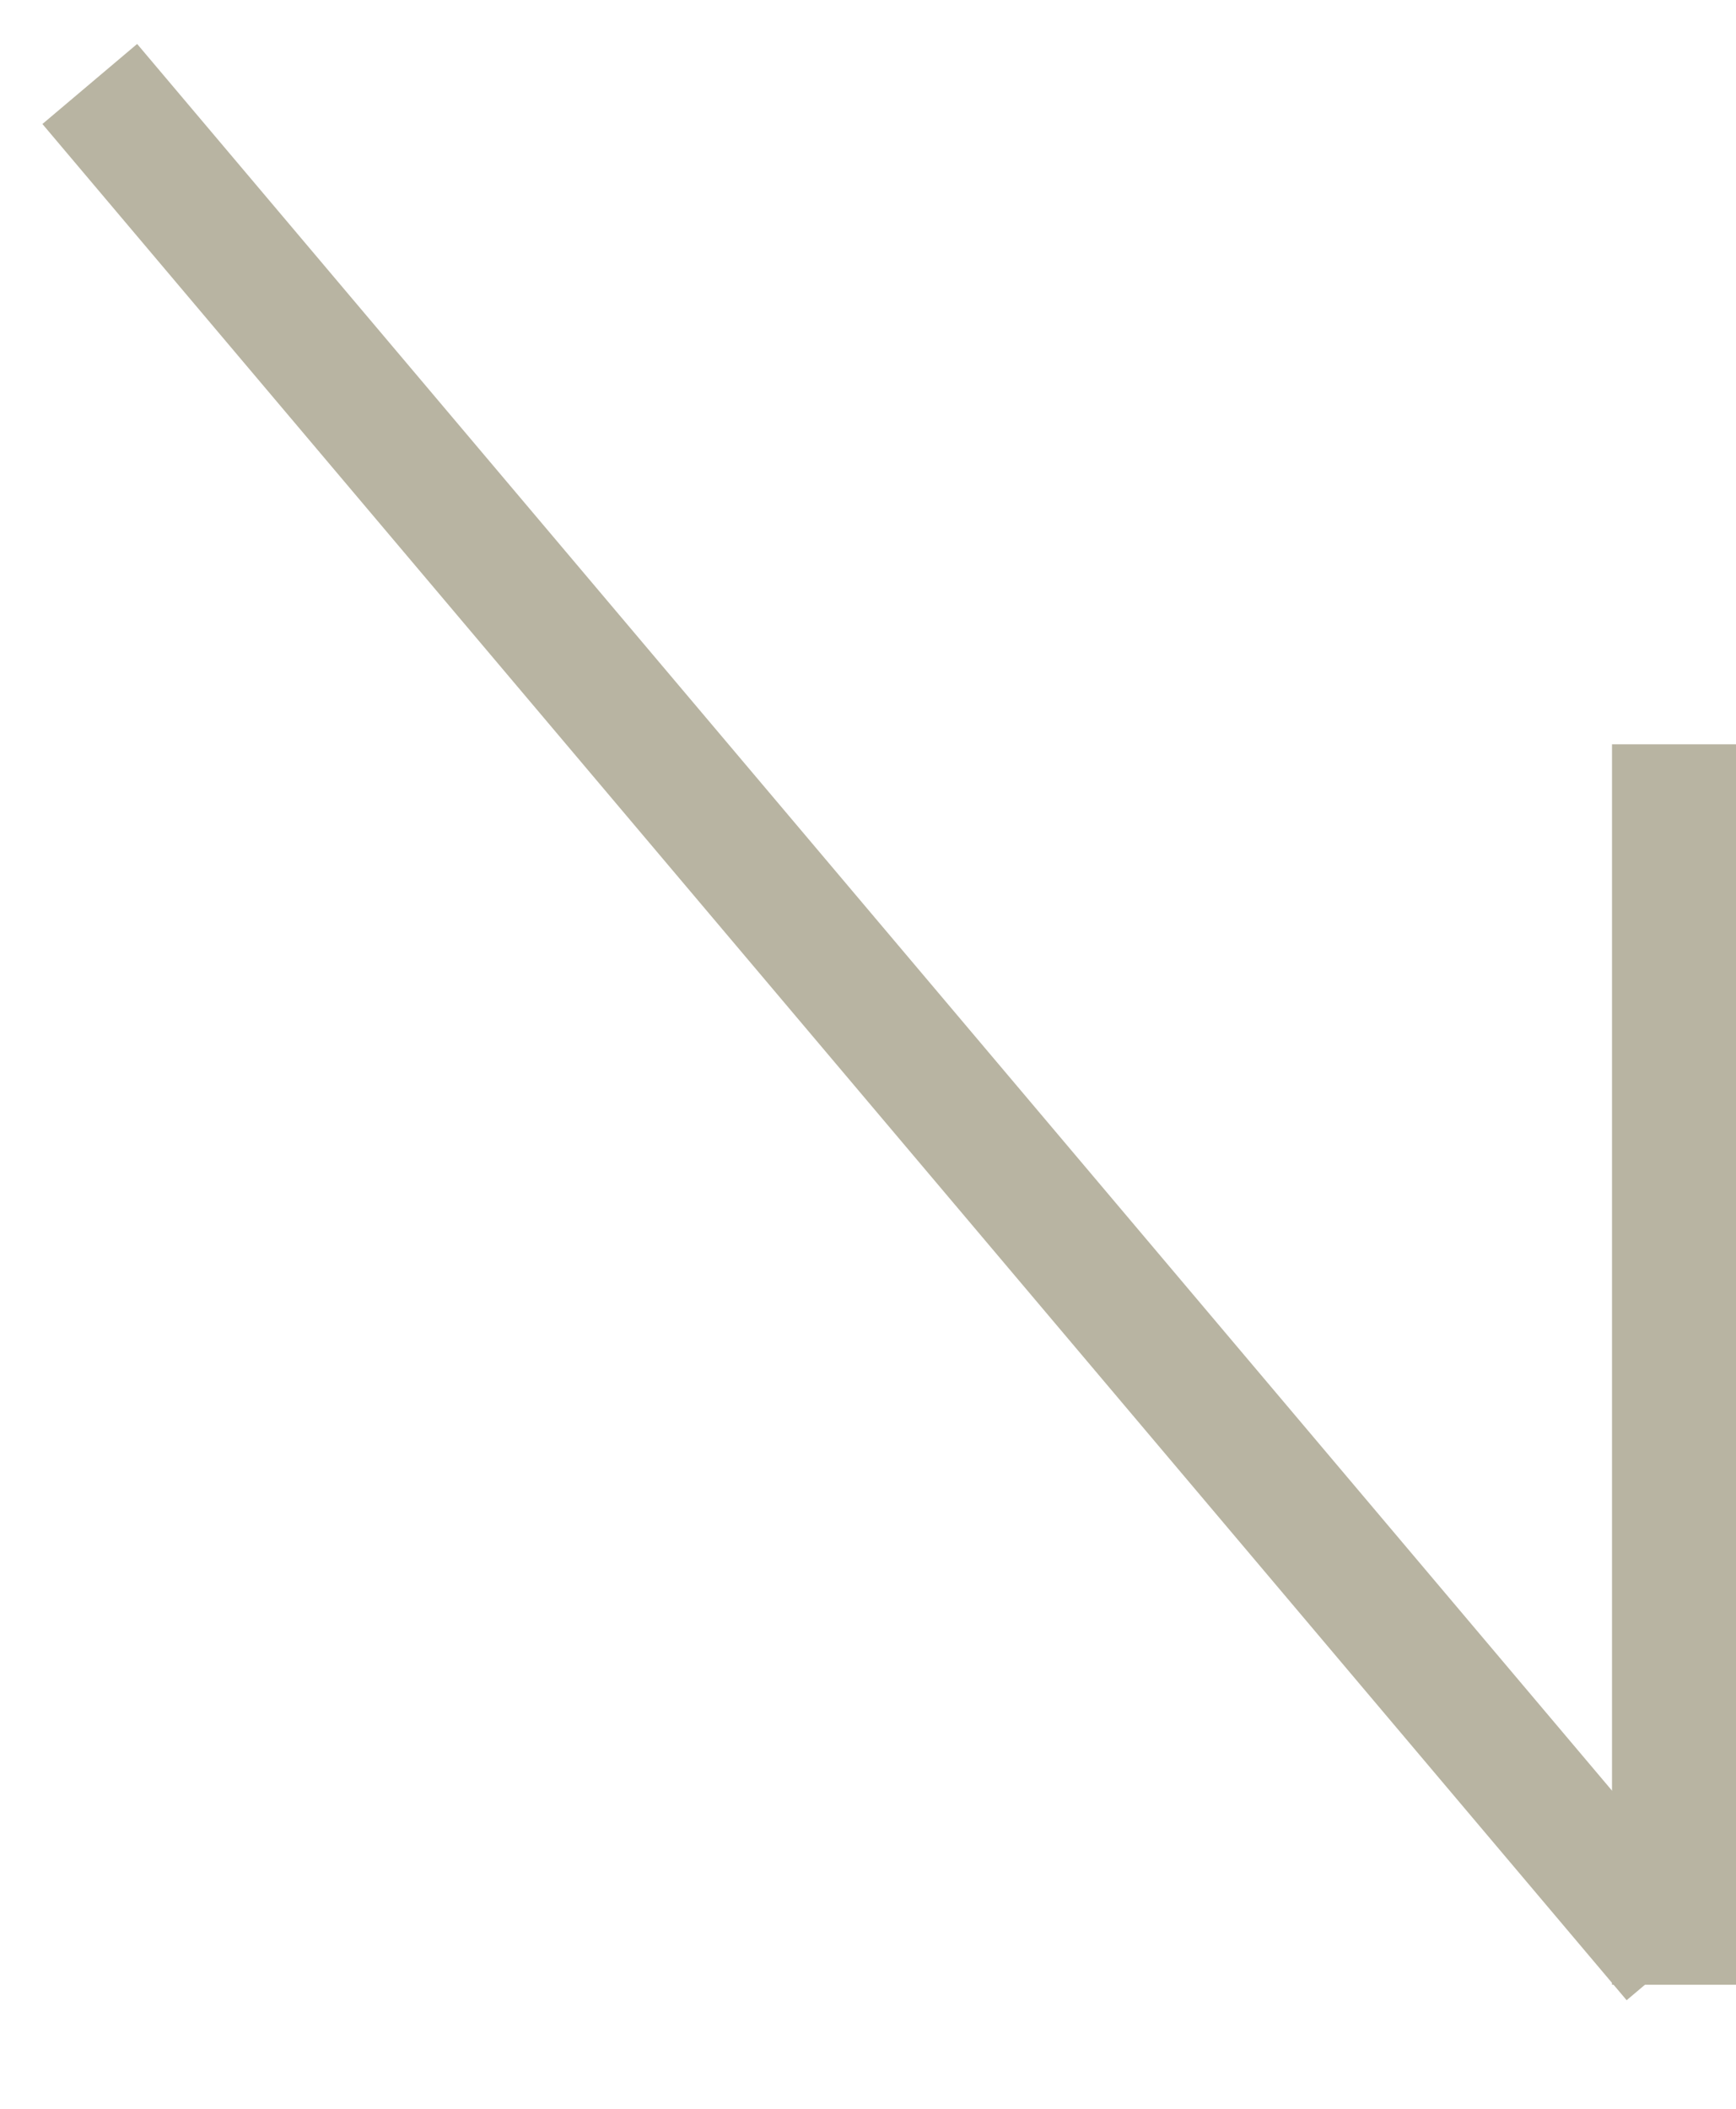
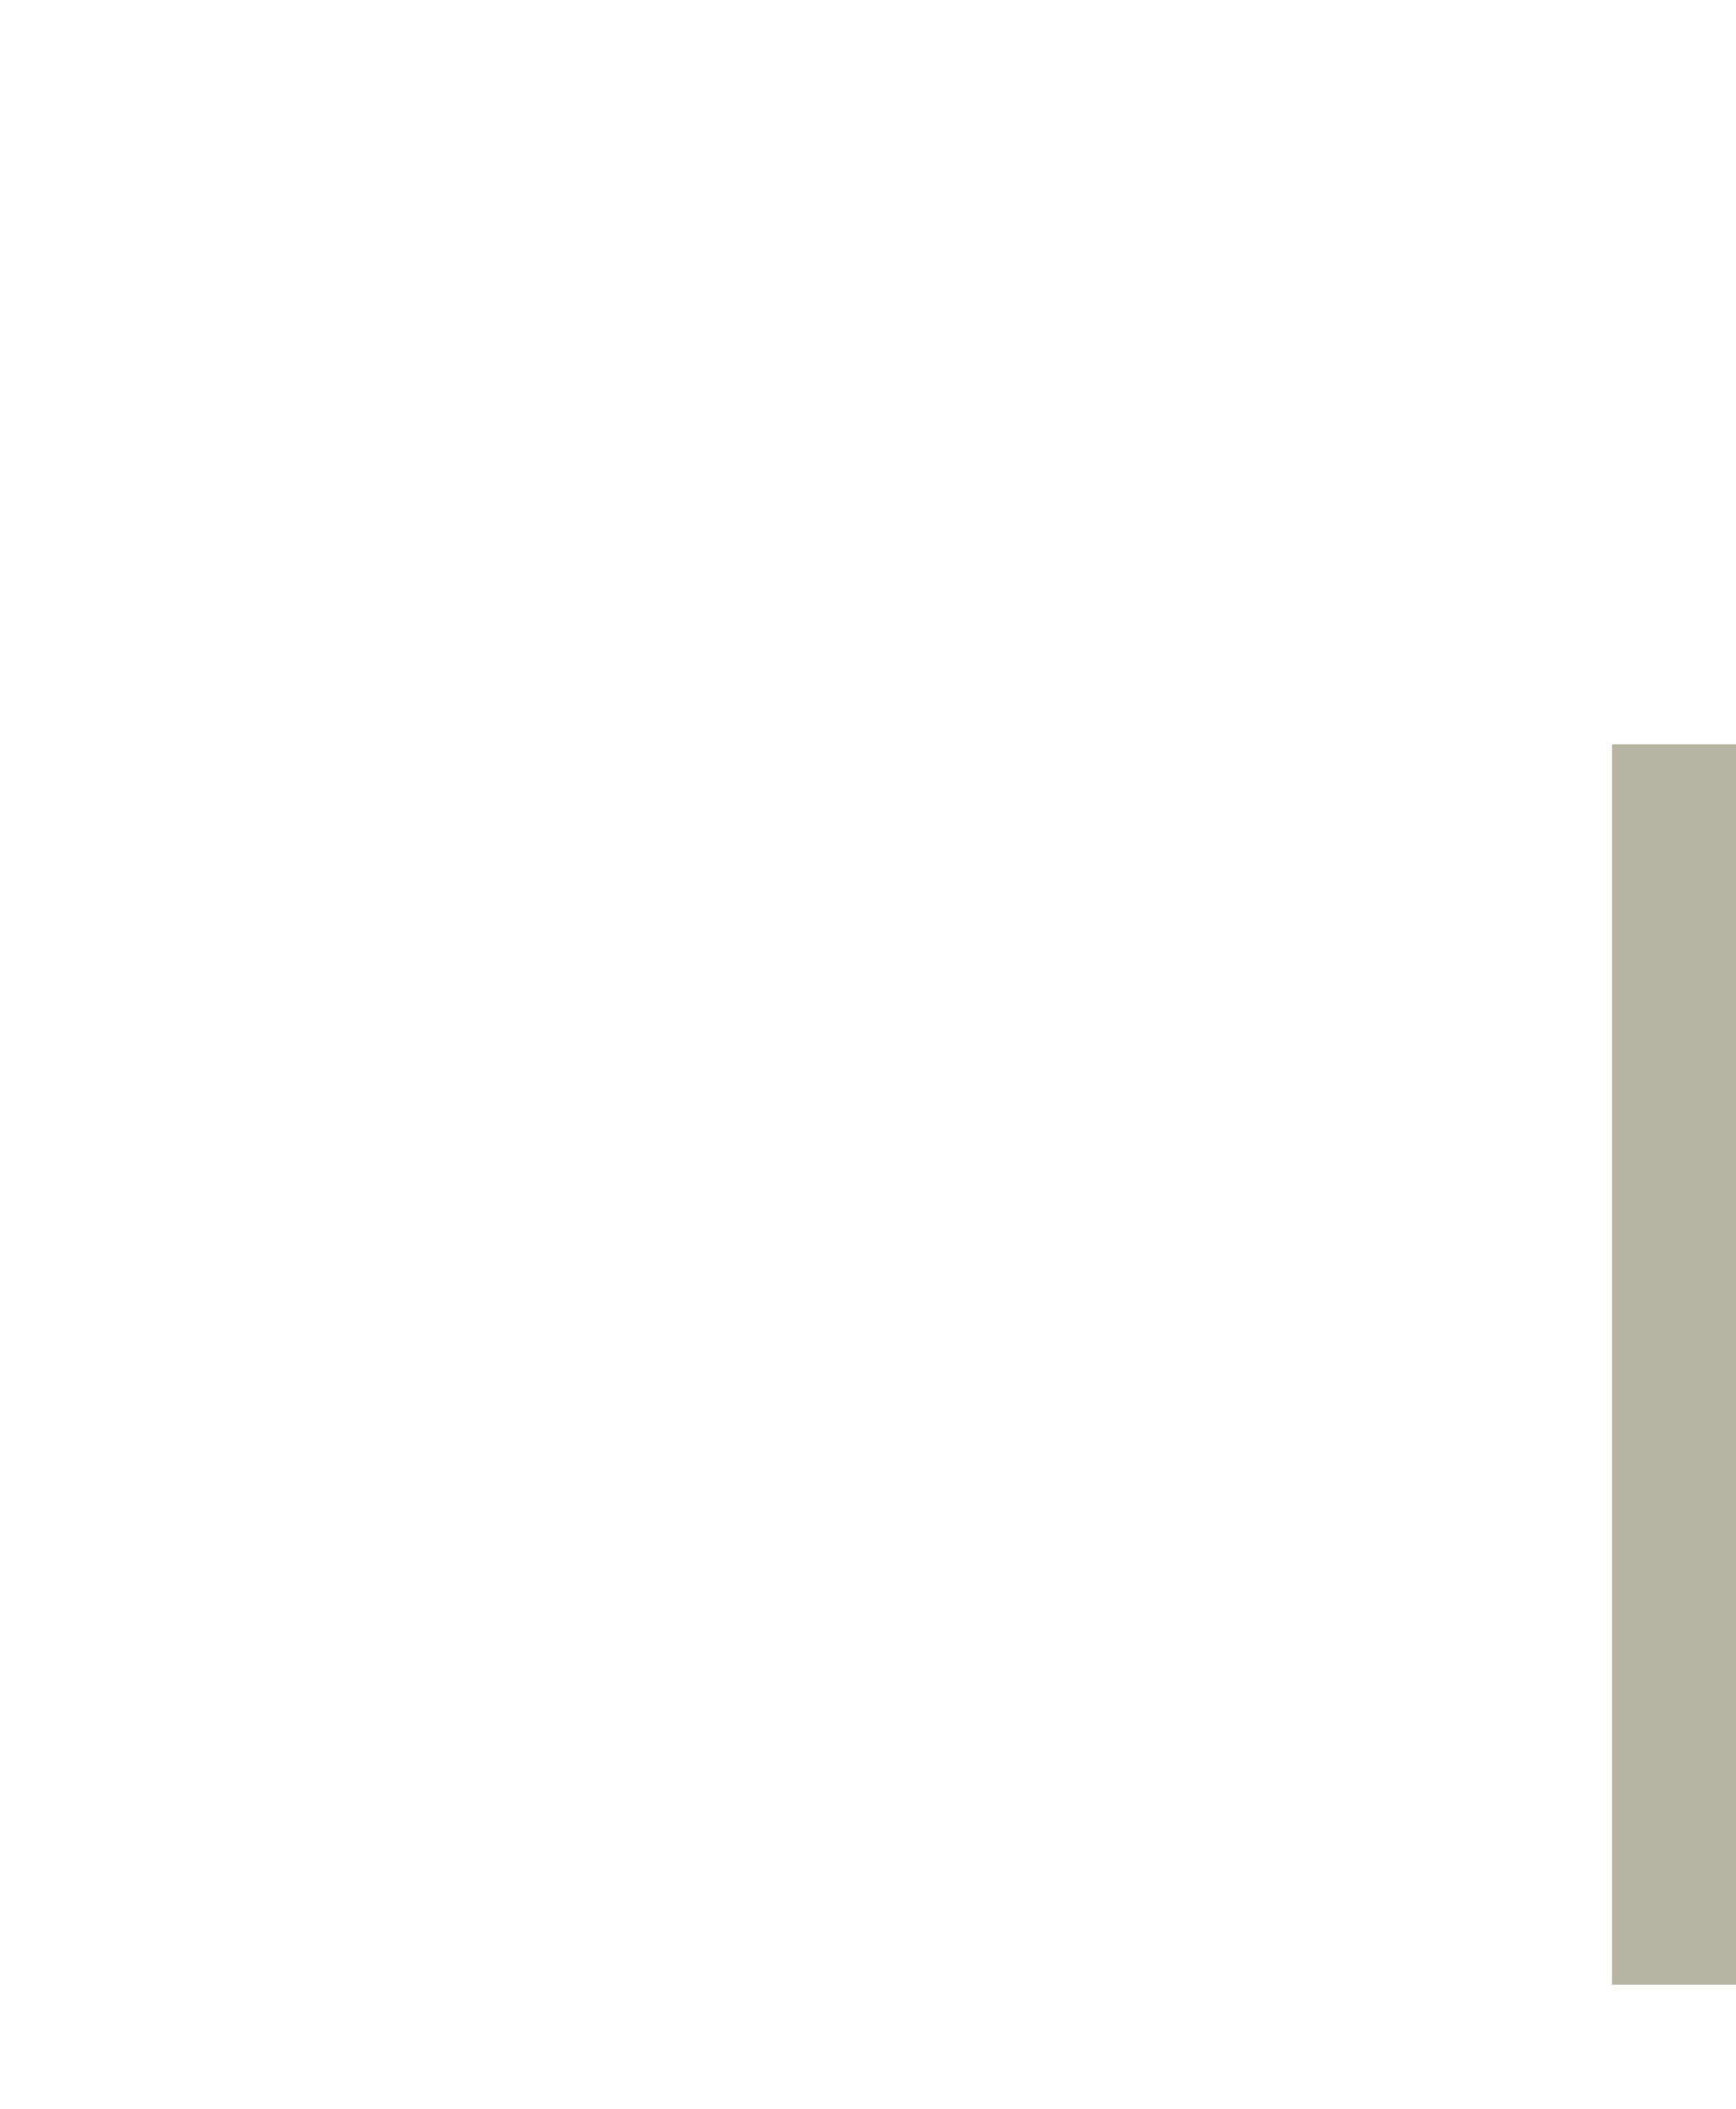
<svg xmlns="http://www.w3.org/2000/svg" width="14" height="17" viewBox="0 0 14 17" fill="none">
-   <path d="M0.724 0.677L13.5 15.802" stroke="#B8B4A2" />
  <path d="M13.5 6L13.5 16" stroke="#B8B4A2" />
</svg>